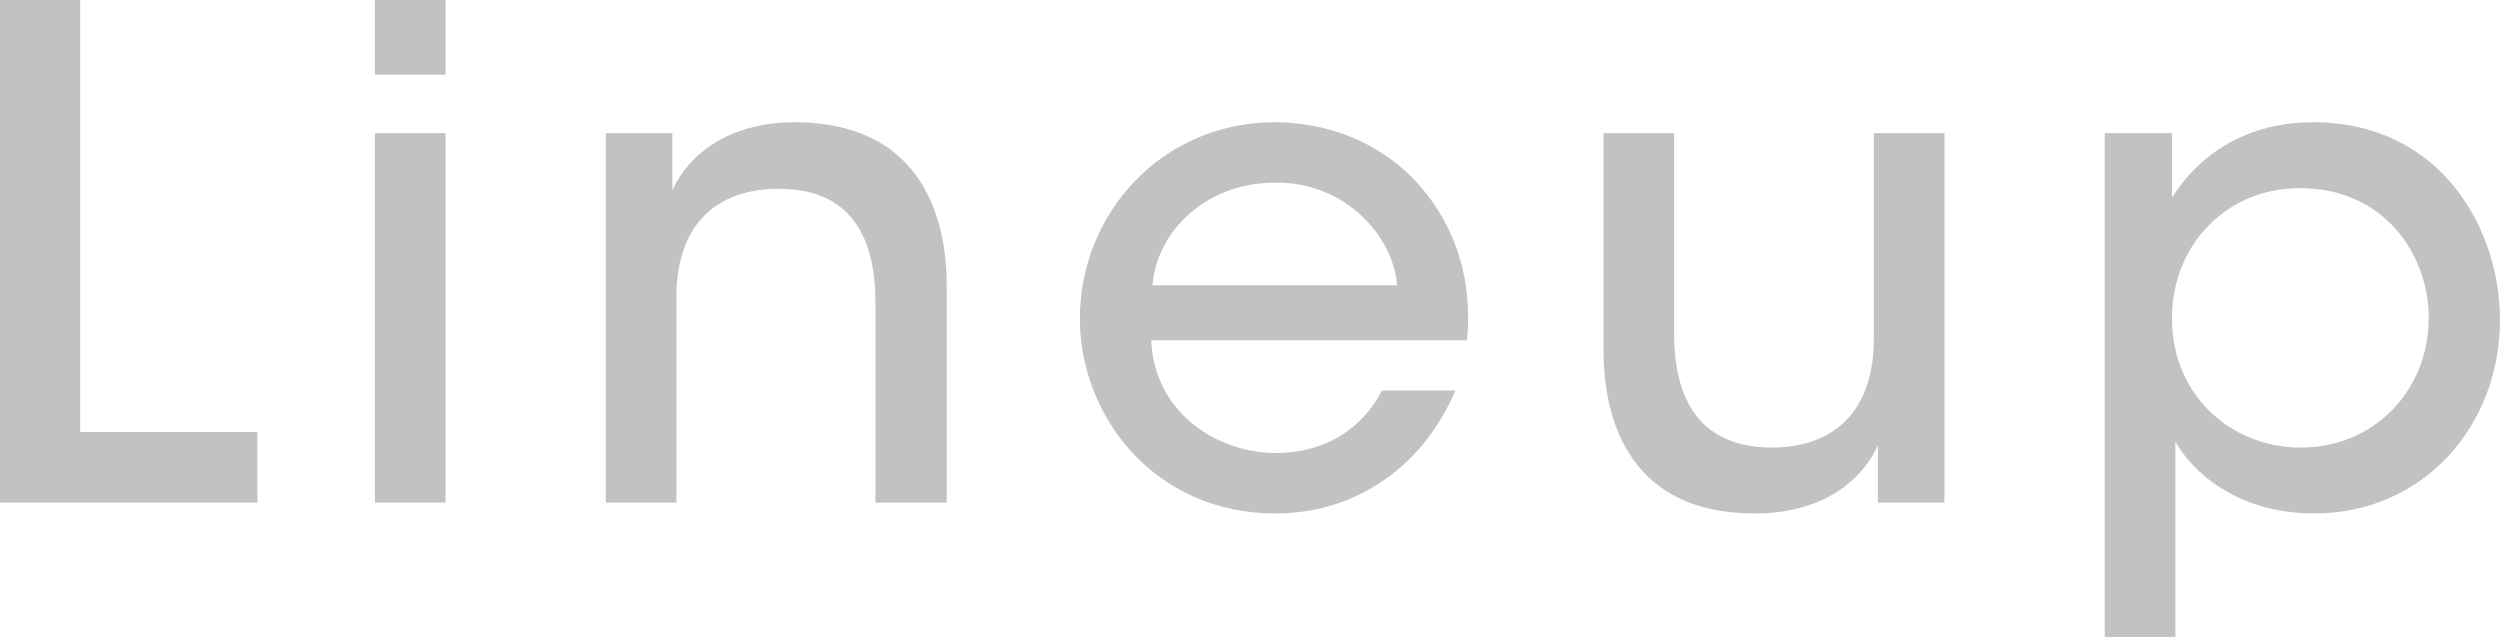
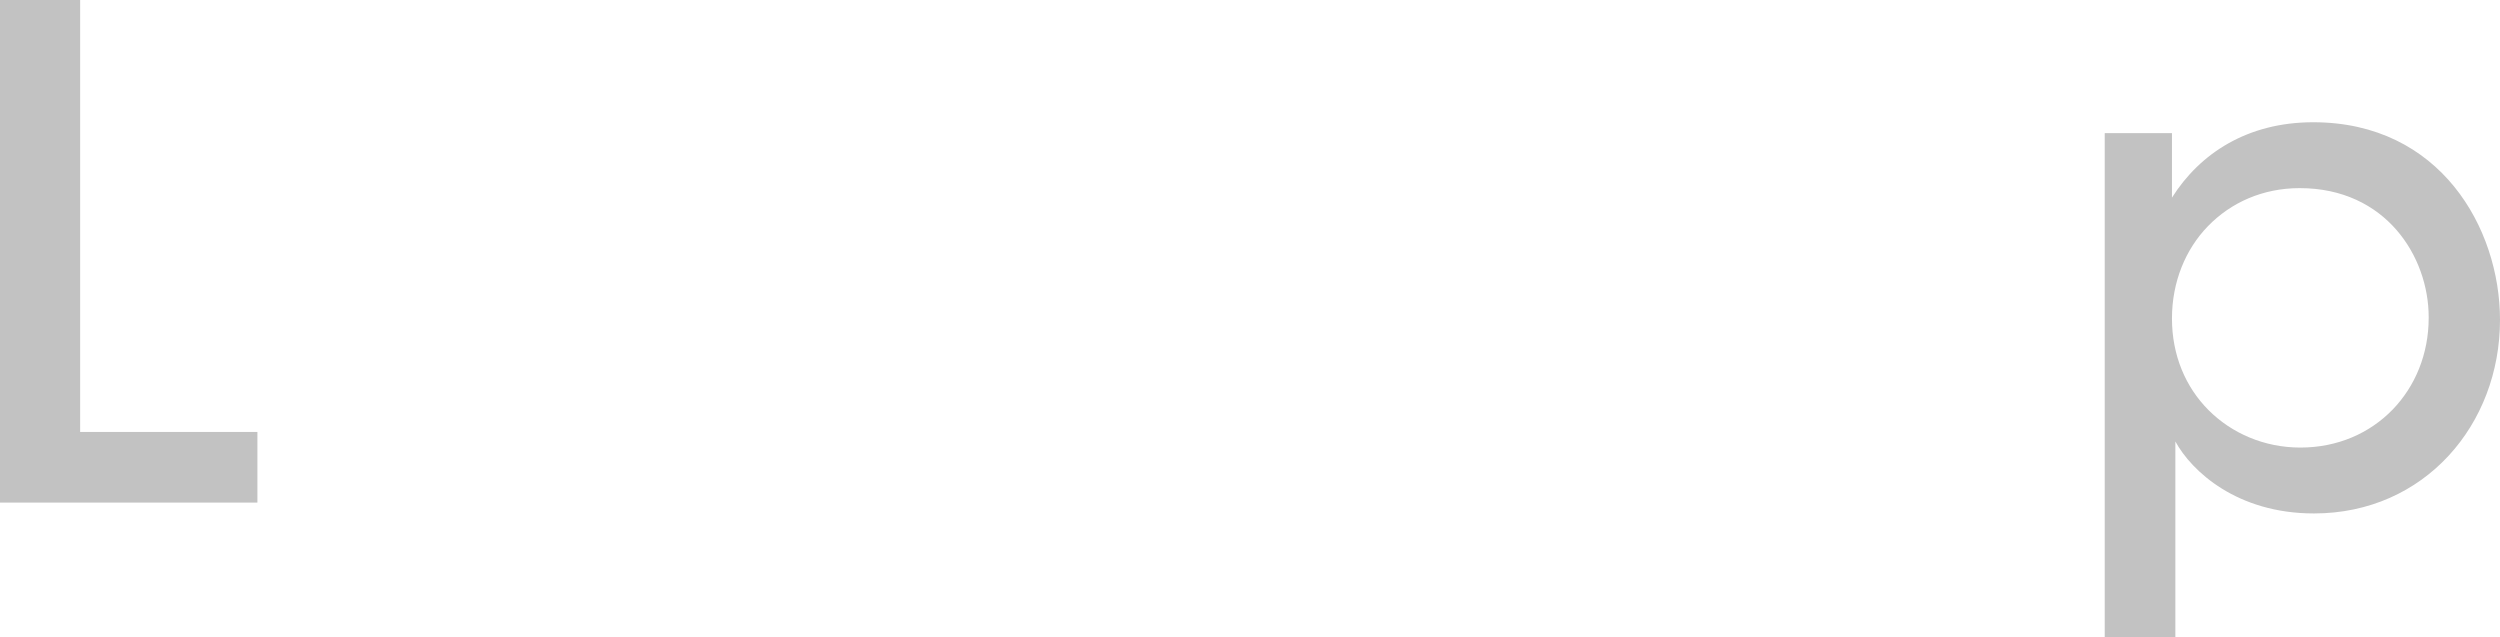
<svg xmlns="http://www.w3.org/2000/svg" id="Layer_2" data-name="Layer 2" viewBox="0 0 110.43 28.14" width="110.43" height="28.14">
  <defs>
    <style>
      .cls-1 {
        fill: #c2c2c2;
        stroke-width: 0px;
      }
    </style>
  </defs>
  <g id="text">
    <g>
      <path class="cls-1" d="M0,0h3.54v19.08h7.83v3.12H0V0Z" />
-       <path class="cls-1" d="M16.56,0h3.12v3.3h-3.12V0ZM16.56,5.88h3.12v16.32h-3.12V5.88Z" />
-       <path class="cls-1" d="M26.76,5.88h2.94v2.52c.78-1.68,2.61-3.03,5.52-3,5.22.06,6.6,3.84,6.6,7.23v9.57h-3.15v-8.85c0-2.94-1.14-5.04-4.32-5.01-3.06.03-4.47,1.95-4.47,4.77v9.09h-3.12V5.88Z" />
-       <path class="cls-1" d="M50.85,15.03c.15,3.3,3.03,4.98,5.49,4.98,2.19,0,3.81-1.05,4.71-2.76h3.24c-.78,1.8-1.92,3.15-3.3,4.05-1.38.93-3,1.38-4.65,1.38-5.34,0-8.64-4.29-8.64-8.61,0-4.68,3.66-8.67,8.61-8.67,2.34,0,4.47.87,6.03,2.4,1.92,1.95,2.73,4.5,2.46,7.23h-13.95ZM61.71,12.6c-.15-2.16-2.31-4.59-5.4-4.53-3.18,0-5.25,2.31-5.4,4.53h10.8Z" />
-       <path class="cls-1" d="M85.89,22.2h-2.94v-2.52c-.78,1.68-2.61,3.03-5.52,3-5.25-.03-6.6-3.84-6.6-7.23V5.88h3.12v8.85c0,2.94,1.14,5.04,4.35,5.04,3.06-.03,4.47-1.98,4.47-4.77V5.88h3.12v16.32Z" />
      <path class="cls-1" d="M92.97,5.88h2.97v2.85c1.23-1.95,3.33-3.33,6.24-3.33,5.61,0,8.25,4.68,8.25,8.73,0,4.62-3.33,8.55-8.22,8.55-3.39,0-5.4-1.86-6.12-3.18v8.64h-3.12V5.88ZM107.28,14.01c0-2.67-1.89-5.7-5.7-5.7-1.62,0-3.03.63-4.05,1.68-.99,1.02-1.59,2.46-1.59,4.08s.6,3.03,1.62,4.05c1.02,1.02,2.46,1.65,4.05,1.65,3.3,0,5.67-2.55,5.67-5.73v-.03Z" />
    </g>
  </g>
</svg>